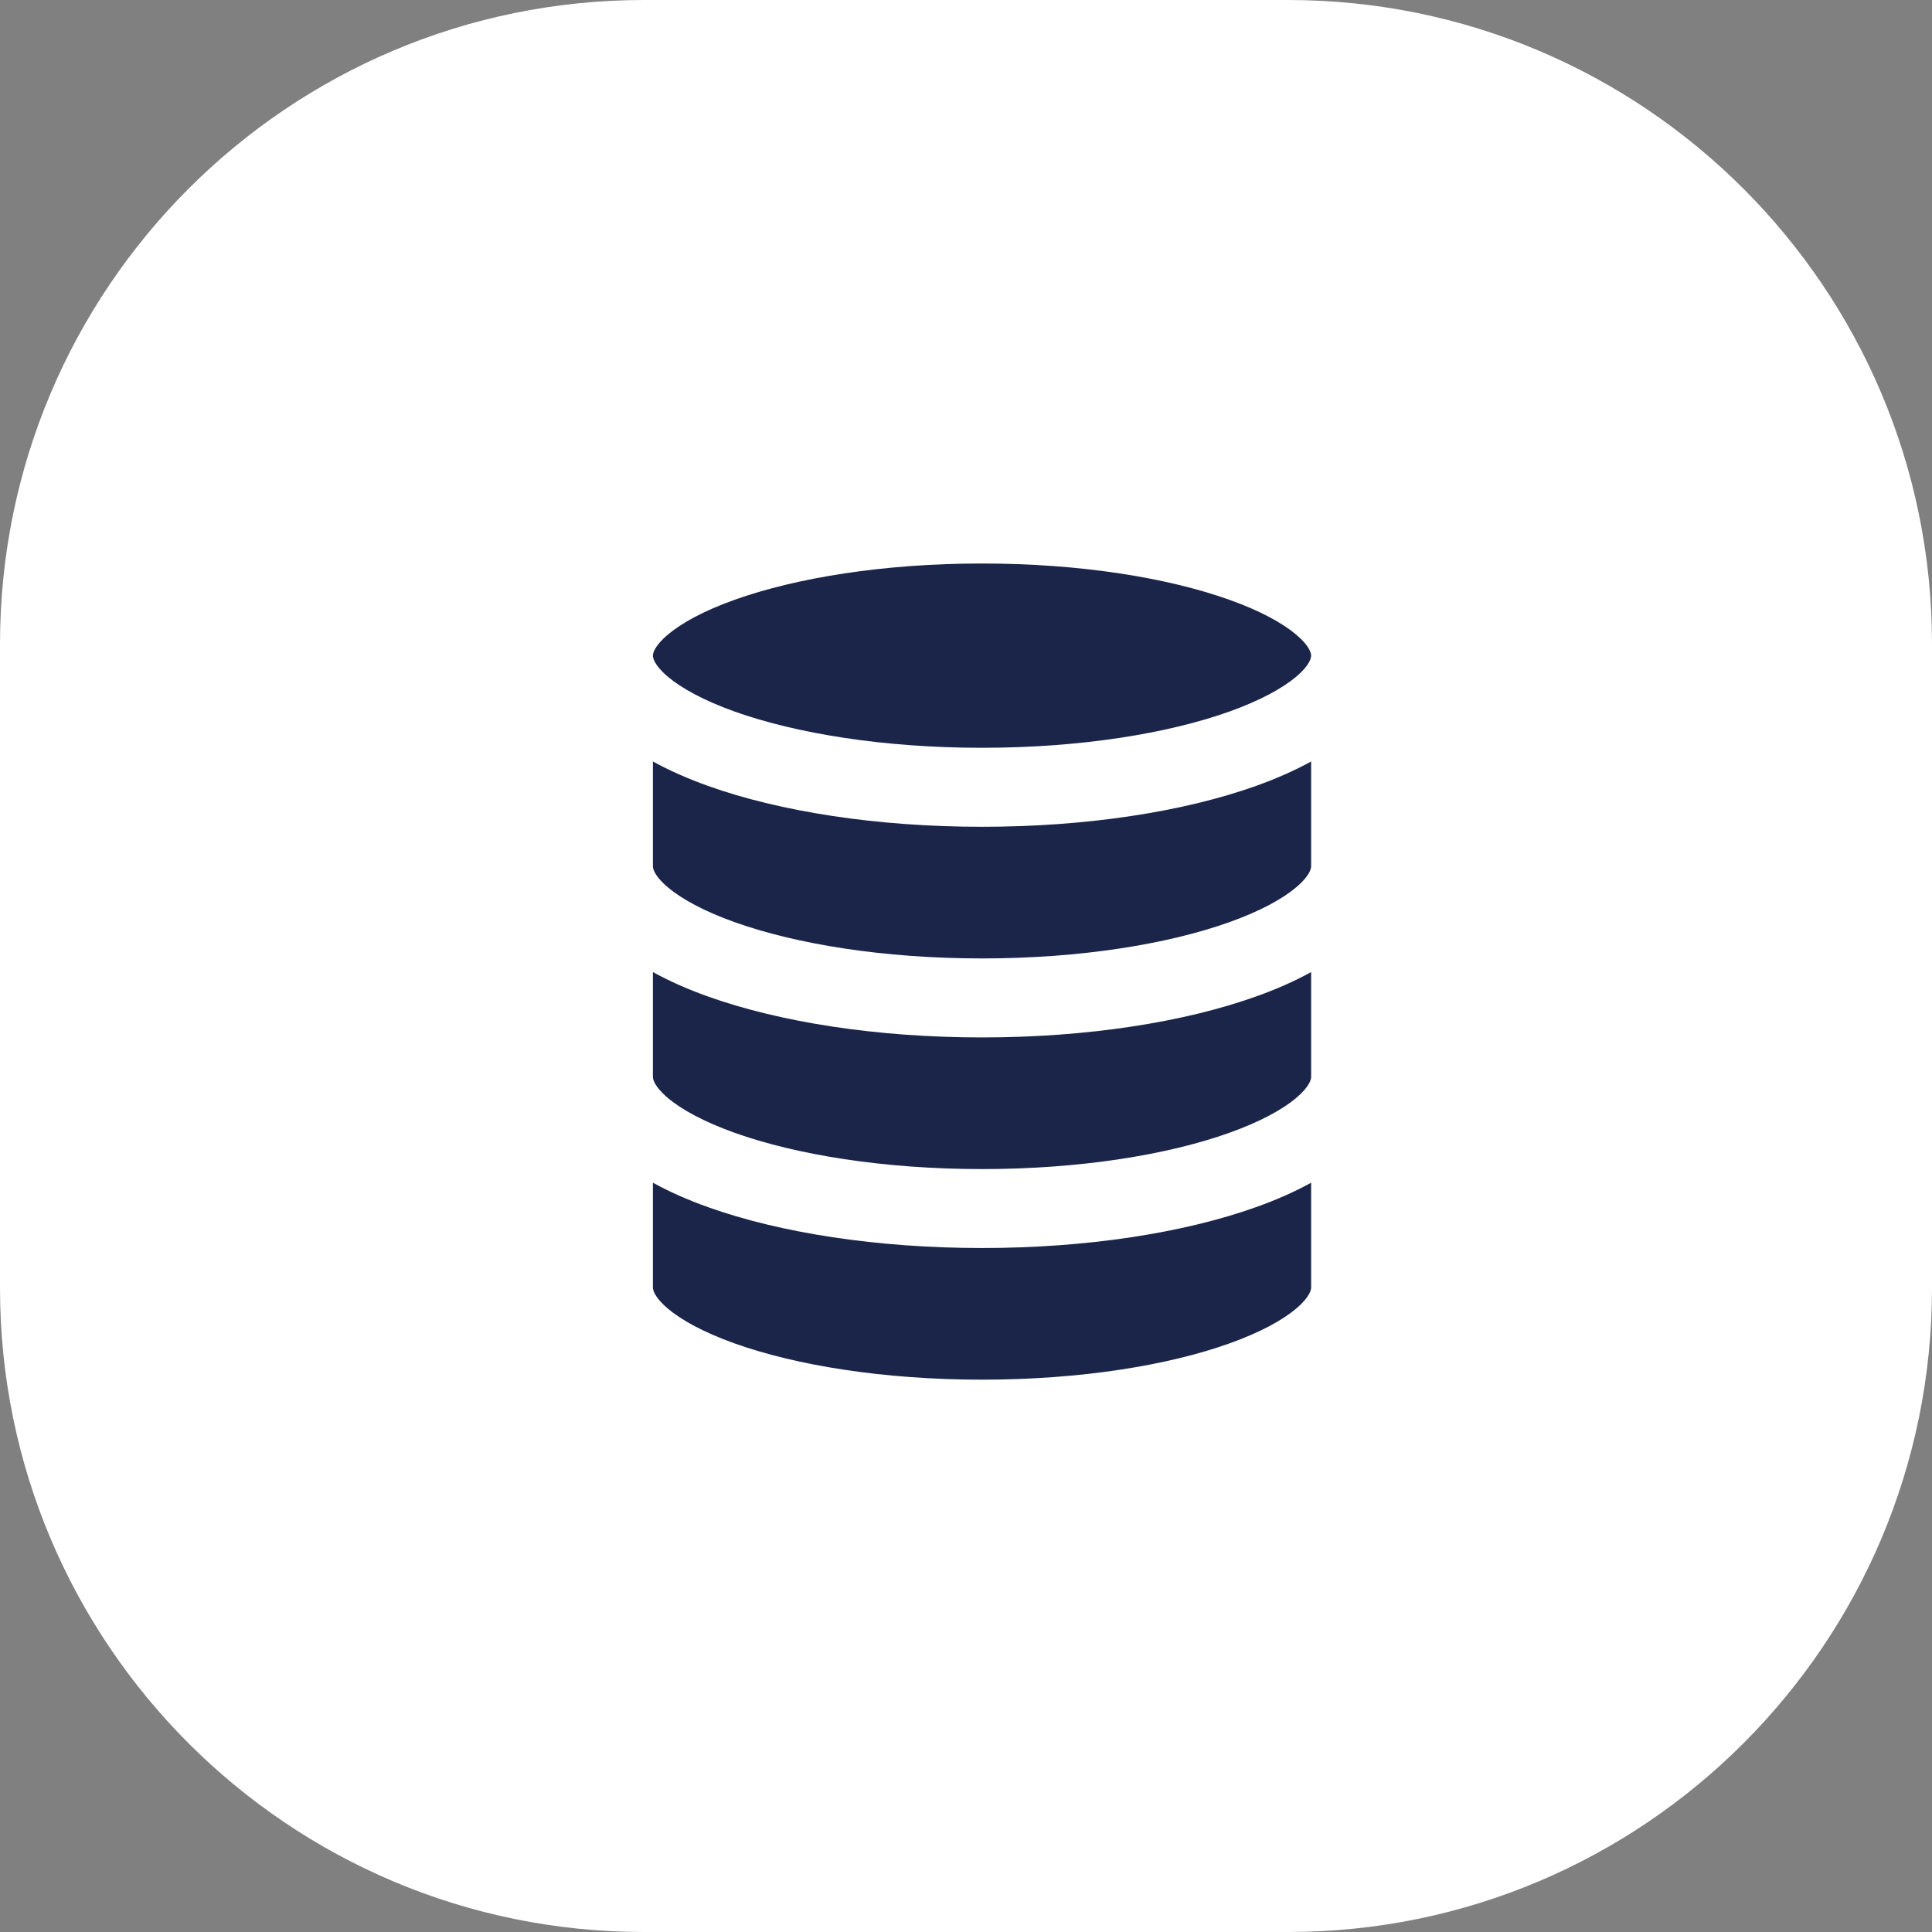
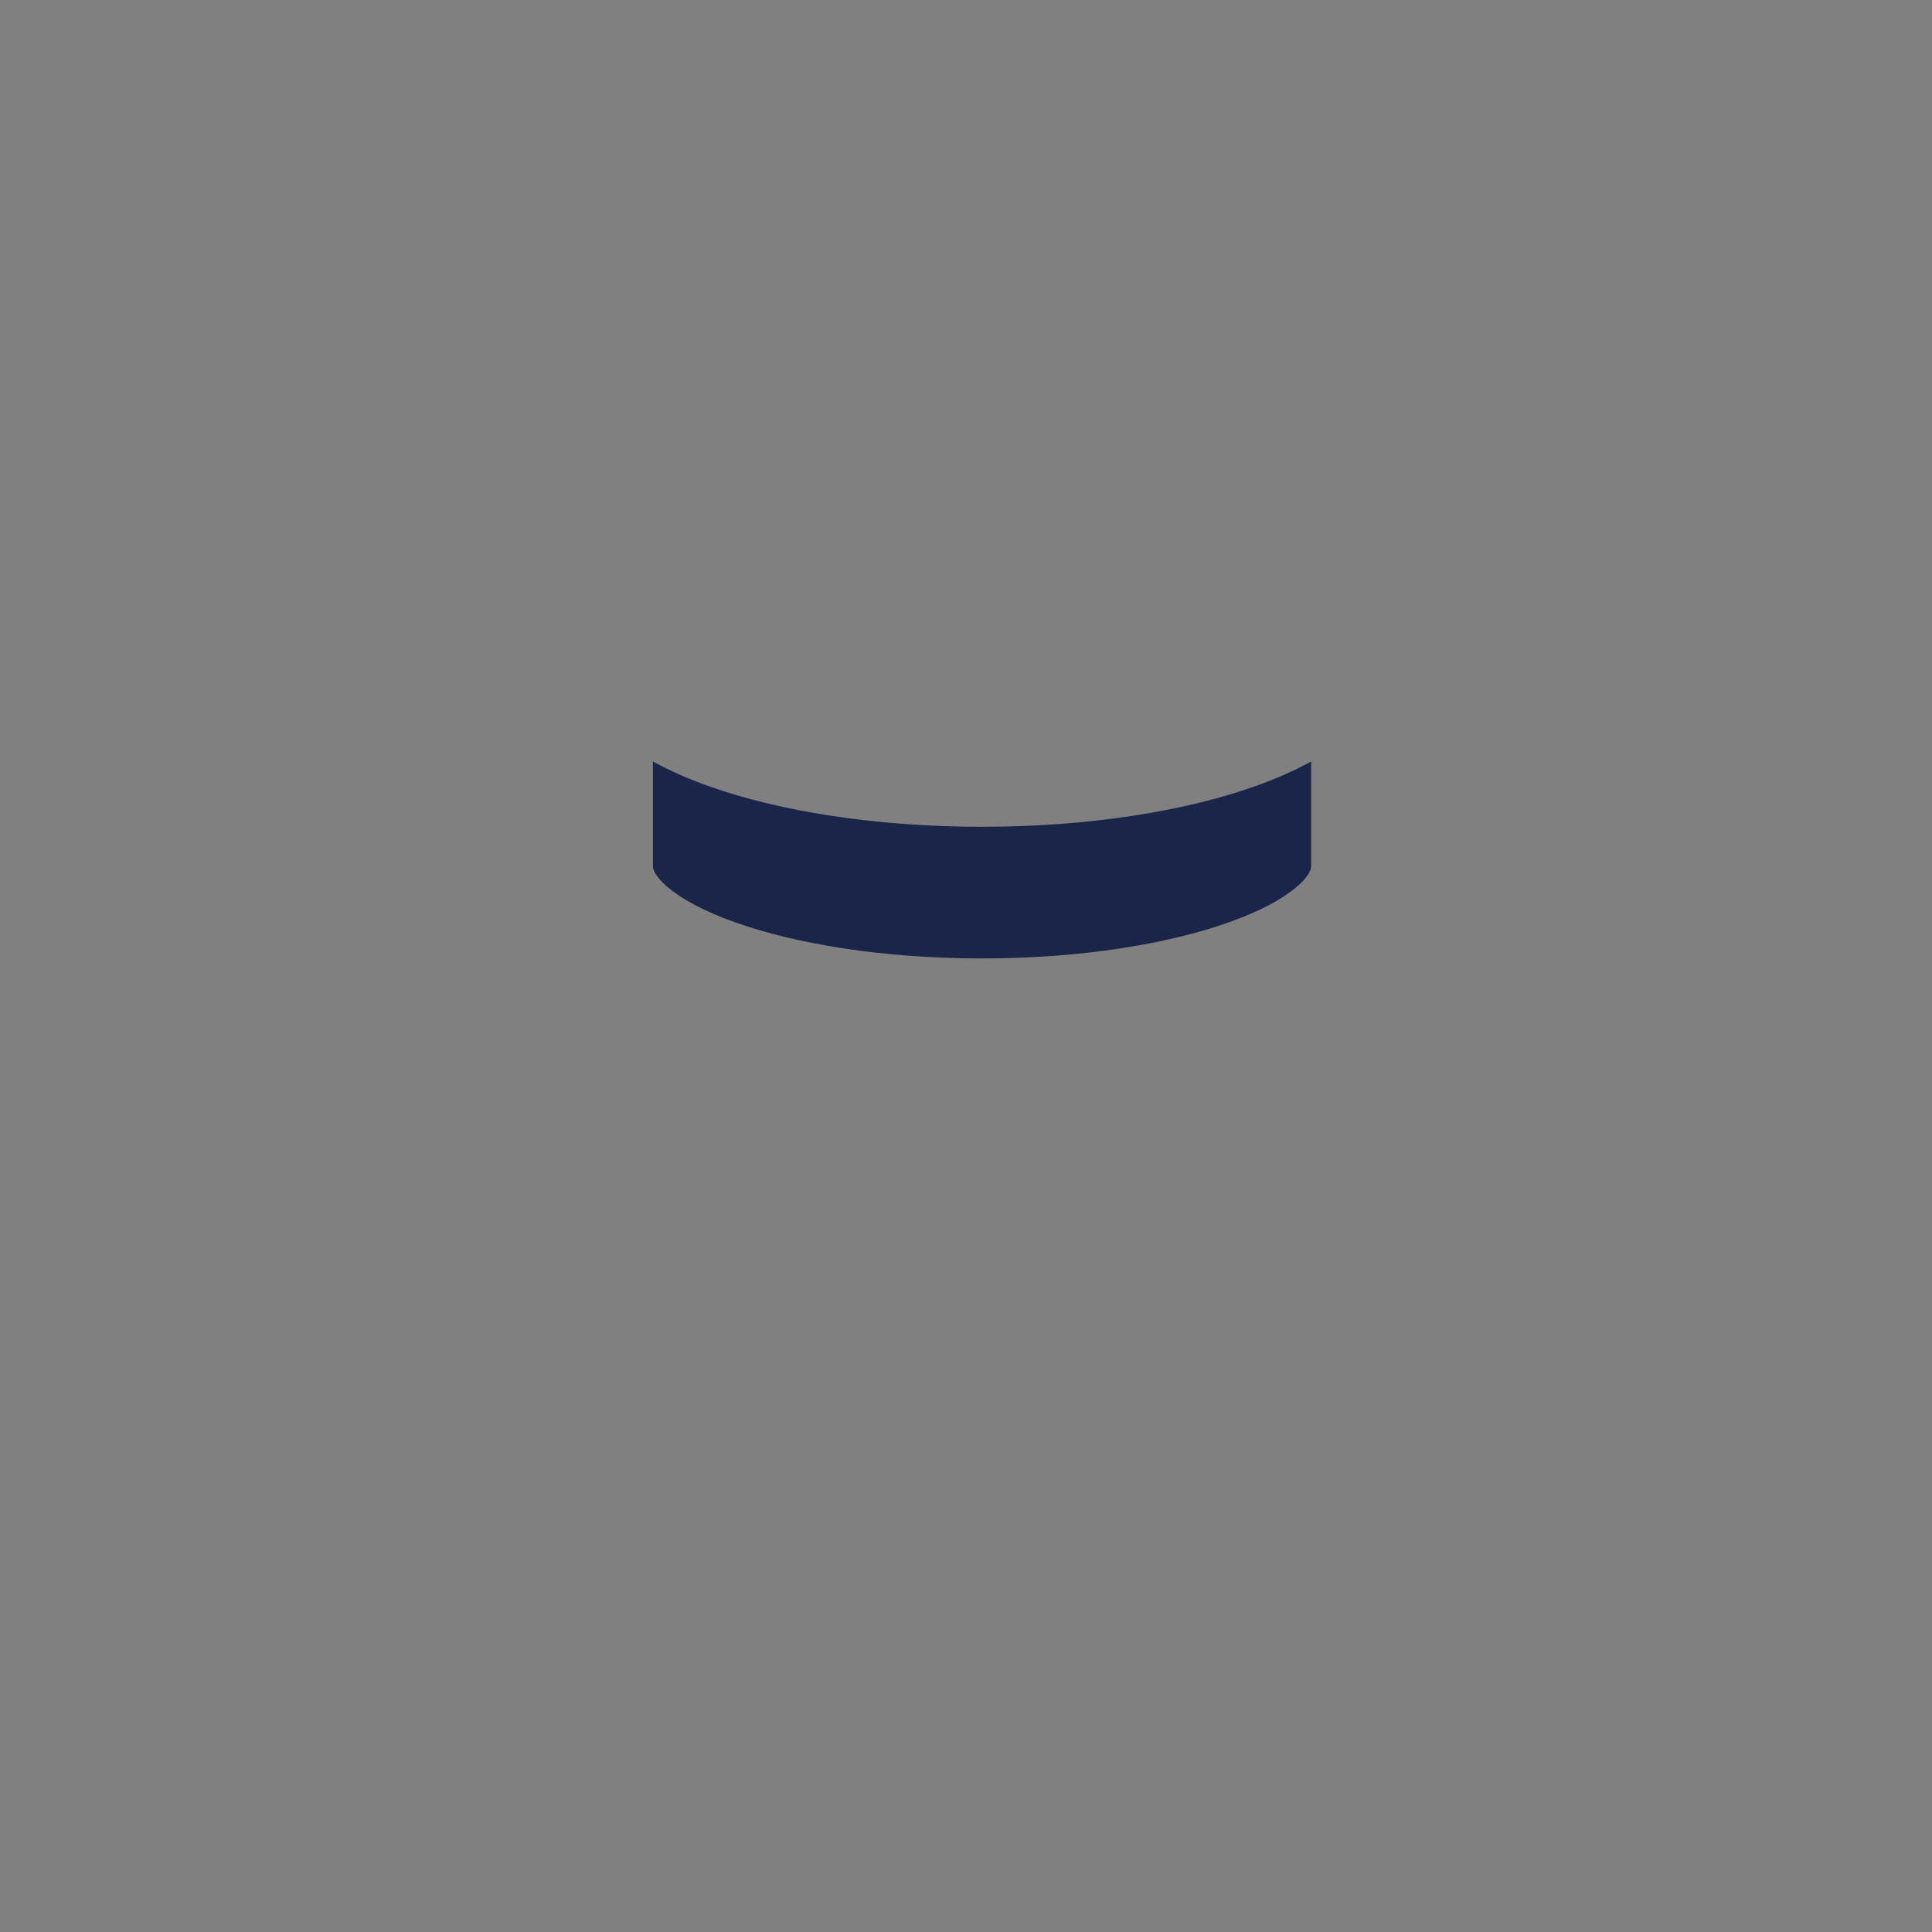
<svg xmlns="http://www.w3.org/2000/svg" width="36" height="36" viewBox="0 0 36 36" fill="none">
  <rect x="0" y="0" width="36" height="36" fill="#808080" stroke="none" />
-   <path d="M0 12C0 5.373 5.373 0 12 0H24C30.627 0 36 5.373 36 12V24C36 30.627 30.627 36 24 36H12C5.373 36 0 30.627 0 24V12Z" fill="white" />
-   <path d="M12.166 12.217C12.166 12.179 12.186 12.043 12.445 11.825C12.7 11.609 13.114 11.381 13.689 11.176C14.834 10.767 16.463 10.5 18.298 10.5C20.134 10.5 21.763 10.767 22.907 11.176C23.483 11.381 23.896 11.609 24.152 11.825C24.411 12.043 24.431 12.179 24.431 12.217C24.431 12.255 24.411 12.391 24.152 12.61C23.896 12.825 23.483 13.053 22.907 13.259C21.763 13.667 20.134 13.934 18.298 13.934C16.463 13.934 14.834 13.667 13.689 13.259C13.114 13.053 12.7 12.825 12.445 12.61C12.186 12.391 12.166 12.255 12.166 12.217Z" fill="#1A2549" />
  <path d="M23.402 14.645C23.773 14.512 24.12 14.361 24.431 14.189V16.142C24.431 16.18 24.411 16.316 24.152 16.534C23.896 16.75 23.483 16.978 22.907 17.183C21.763 17.592 20.134 17.859 18.298 17.859C16.463 17.859 14.834 17.592 13.689 17.183C13.114 16.978 12.7 16.75 12.445 16.534C12.186 16.316 12.166 16.18 12.166 16.142V14.189C12.477 14.361 12.824 14.512 13.194 14.645C14.536 15.124 16.34 15.406 18.298 15.406C20.256 15.406 22.061 15.124 23.402 14.645Z" fill="#1A2549" />
-   <path d="M23.402 18.569C23.773 18.437 24.12 18.285 24.431 18.113V20.067C24.431 20.105 24.411 20.24 24.152 20.459C23.896 20.675 23.483 20.902 22.907 21.108C21.763 21.517 20.134 21.784 18.298 21.784C16.463 21.784 14.834 21.517 13.689 21.108C13.114 20.902 12.7 20.675 12.445 20.459C12.186 20.24 12.166 20.105 12.166 20.067V18.113C12.477 18.285 12.824 18.437 13.194 18.569C14.536 19.048 16.34 19.331 18.298 19.331C20.256 19.331 22.061 19.048 23.402 18.569Z" fill="#1A2549" />
-   <path d="M23.402 22.494C23.773 22.362 24.12 22.21 24.431 22.038V23.991C24.431 24.029 24.411 24.165 24.152 24.384C23.896 24.6 23.483 24.827 22.907 25.033C21.763 25.442 20.134 25.708 18.298 25.708C16.463 25.708 14.834 25.442 13.689 25.033C13.114 24.827 12.7 24.6 12.445 24.384C12.186 24.165 12.166 24.029 12.166 23.991V22.038C12.477 22.21 12.824 22.362 13.194 22.494C14.536 22.973 16.34 23.255 18.298 23.255C20.256 23.255 22.061 22.973 23.402 22.494Z" fill="#1A2549" />
</svg>